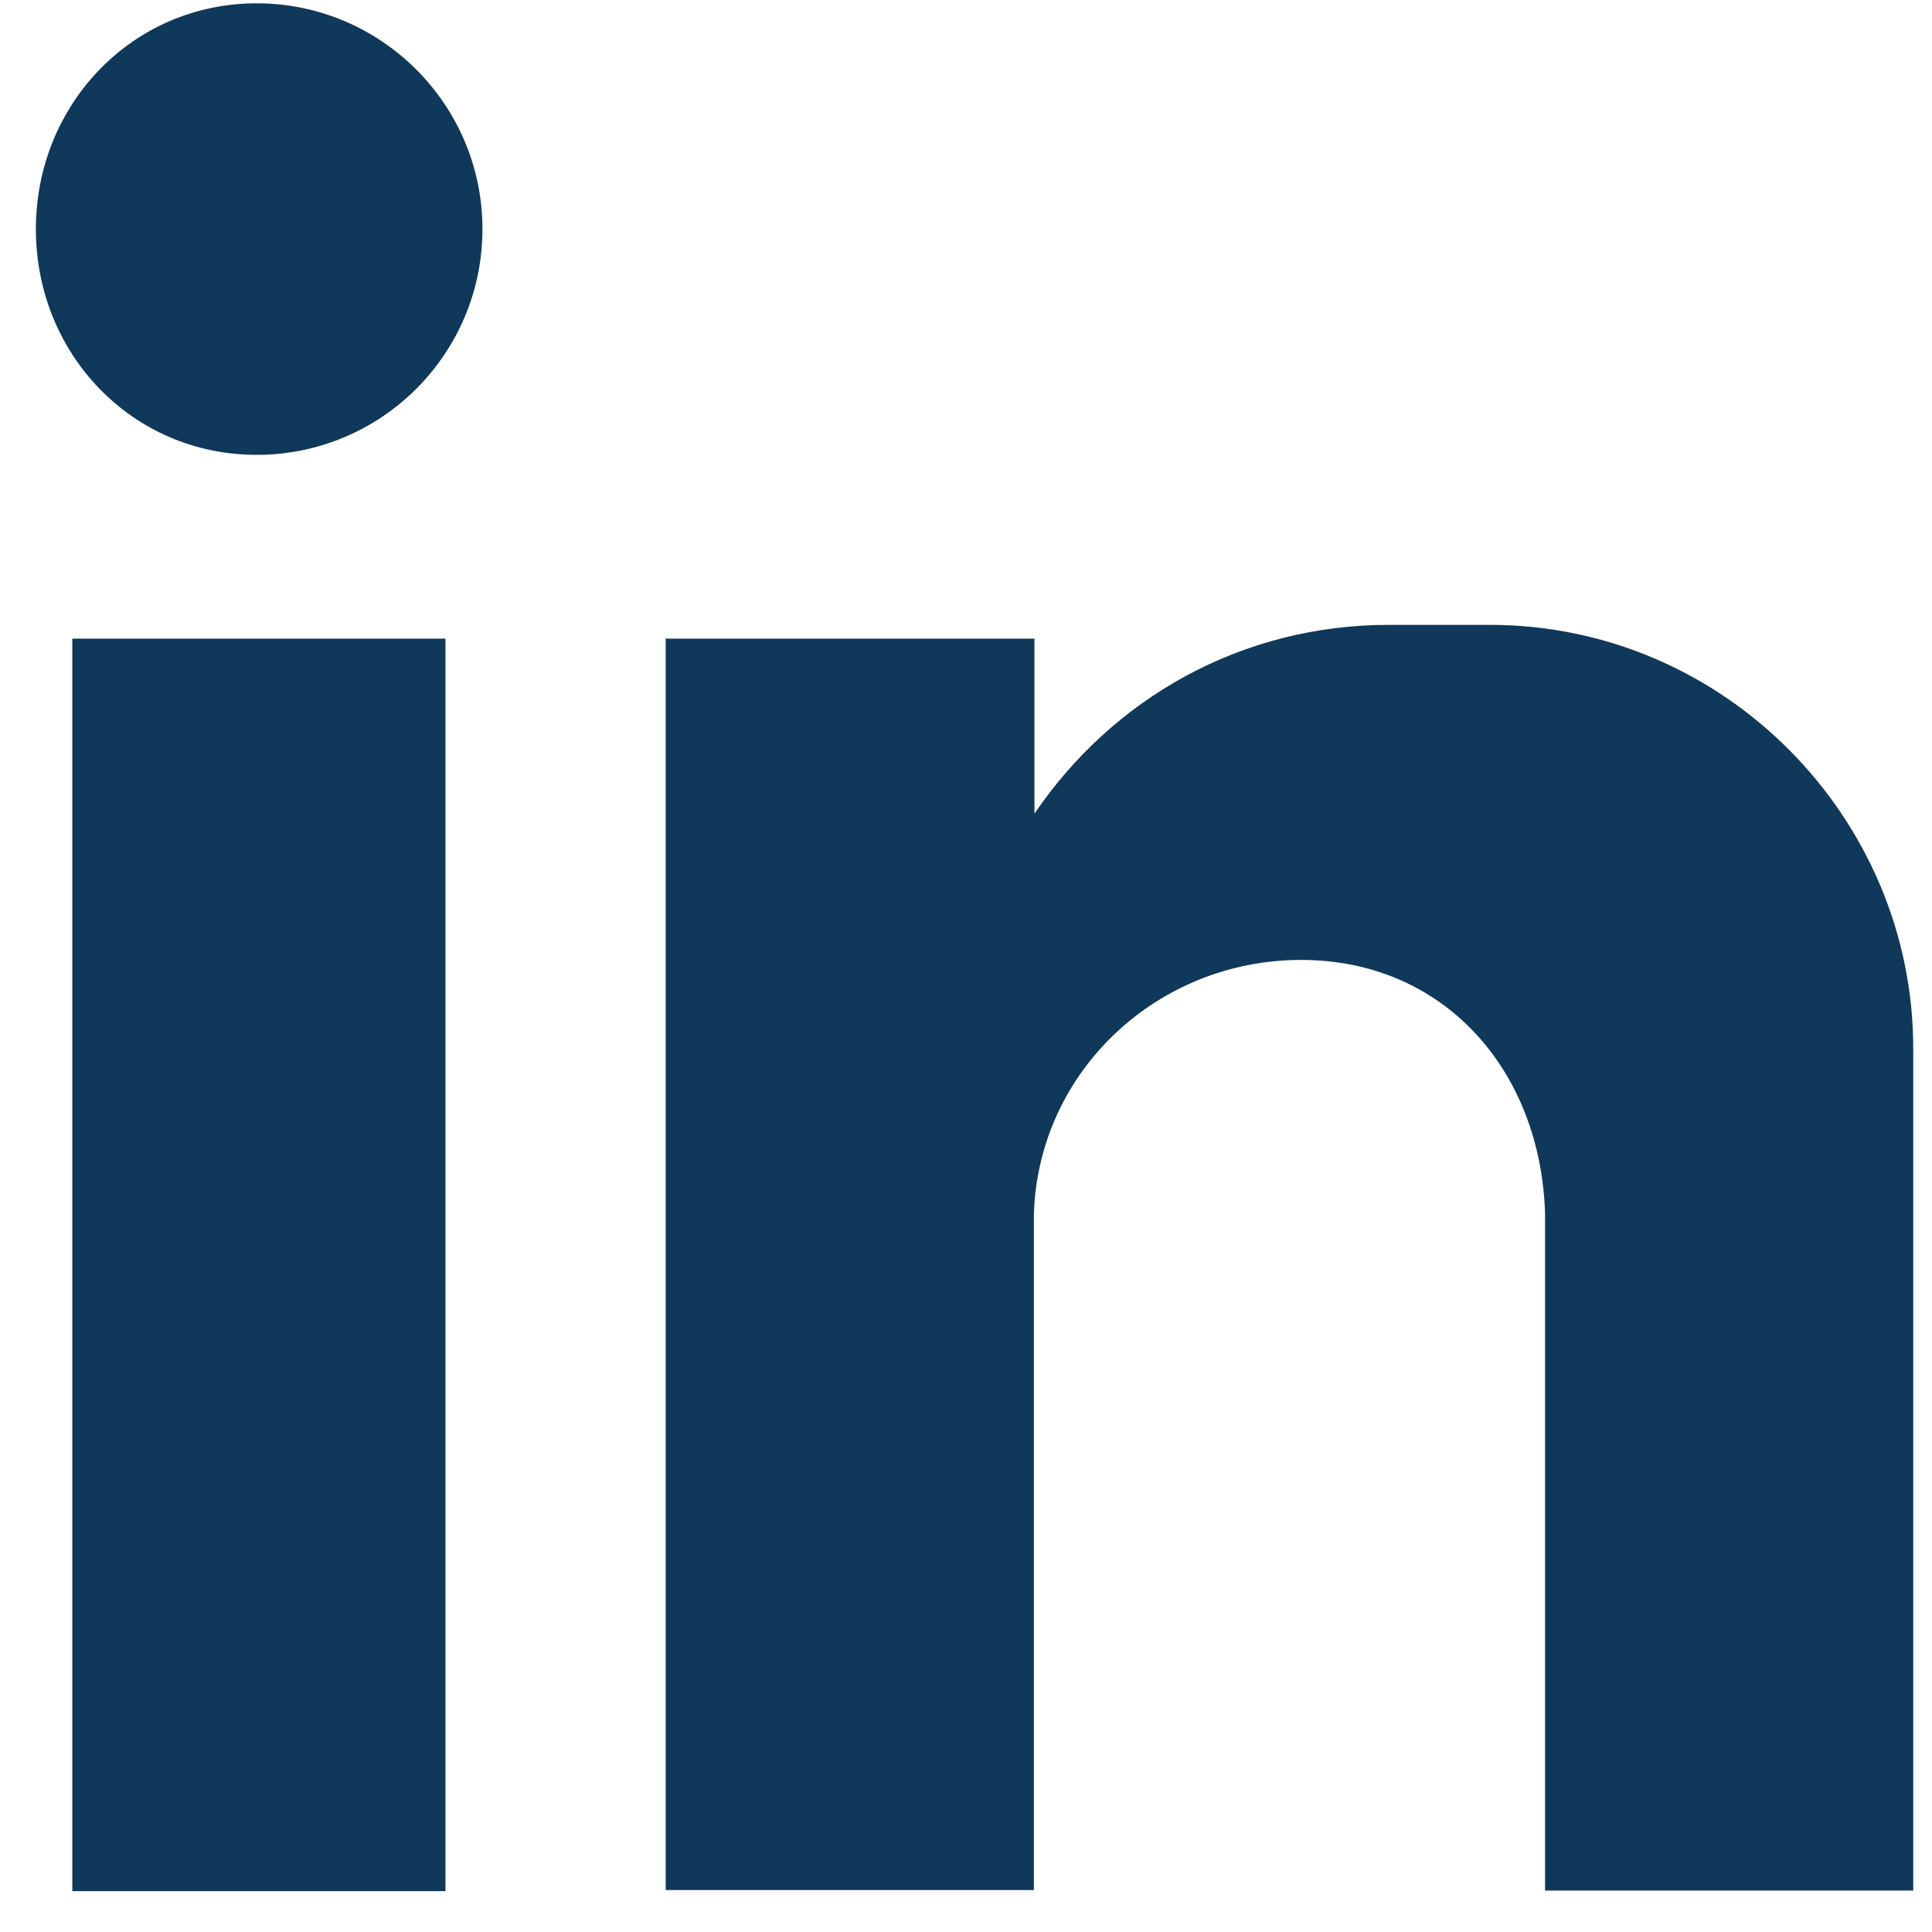
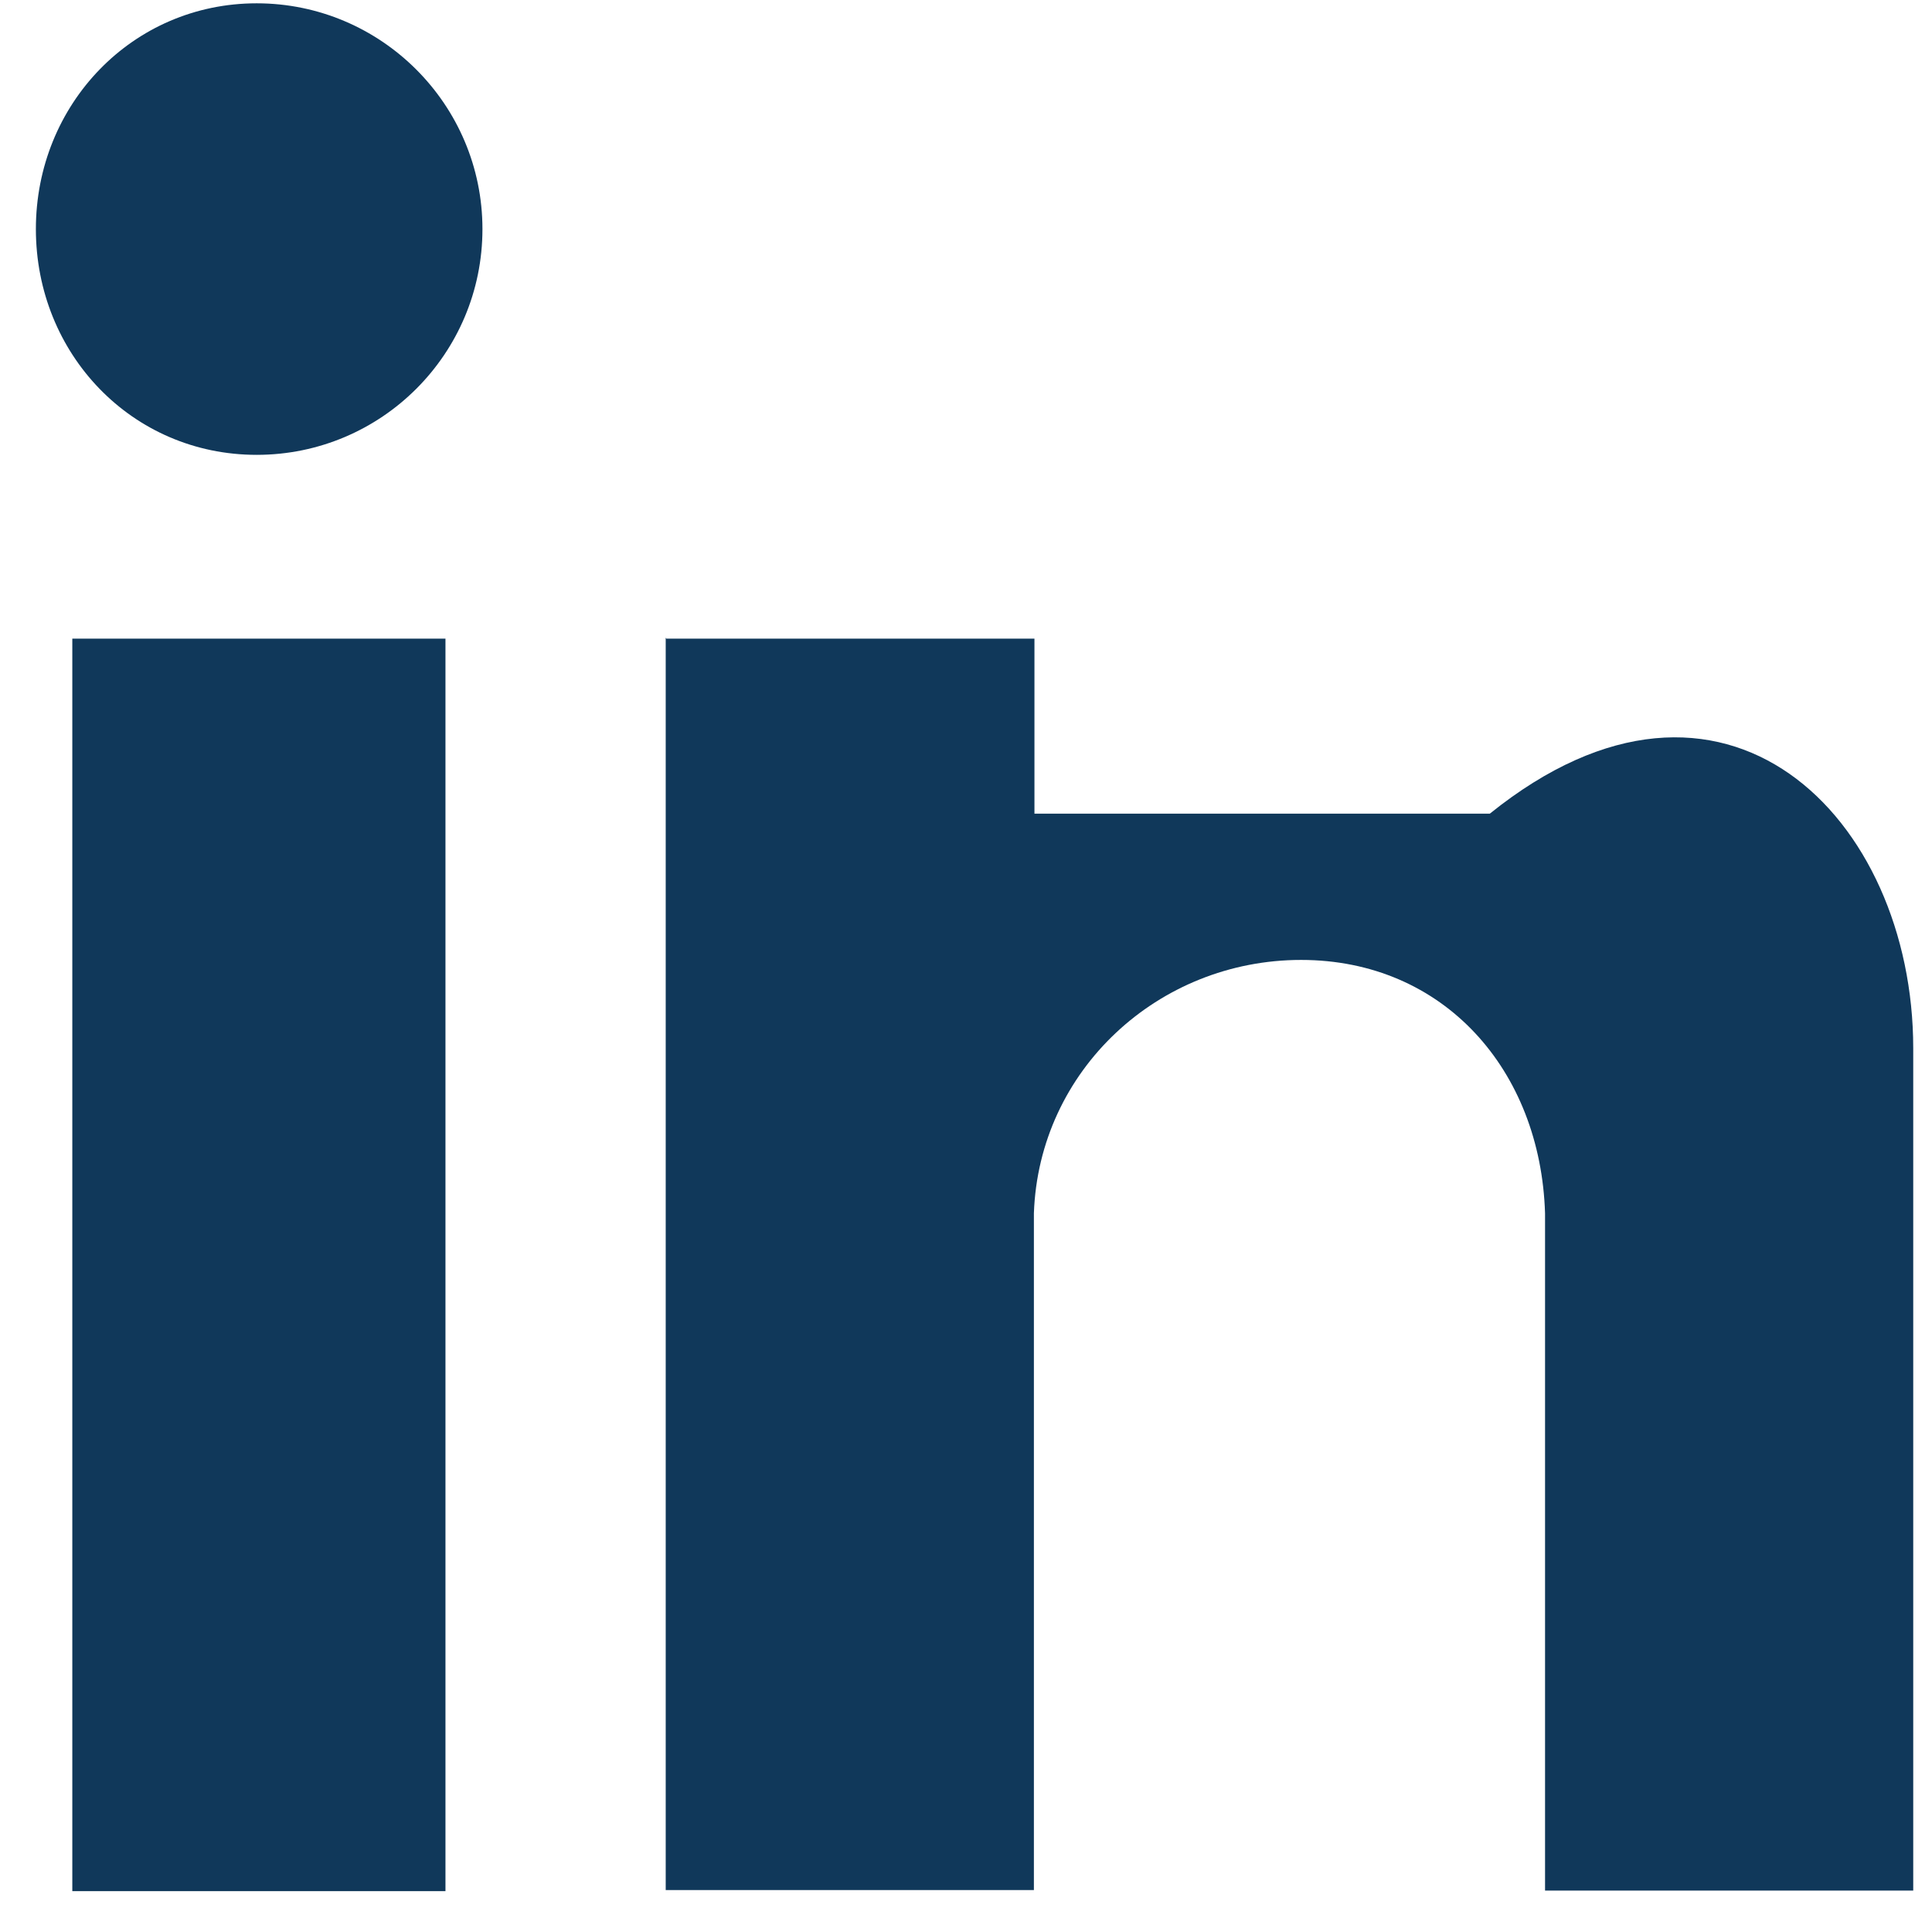
<svg xmlns="http://www.w3.org/2000/svg" width="35" height="35" viewBox="0 0 35 35" fill="none">
-   <path fill-rule="evenodd" clip-rule="evenodd" d="M1.31 11.57H8.07V34.26H1.31V11.57ZM4.65 0.06C6.9 0.06 8.74 1.89 8.74 4.15C8.74 6.41 6.91 8.24 4.65 8.24C2.39 8.24 0.65 6.41 0.65 4.15C0.65 1.89 2.4 0.06 4.65 0.06ZM12.07 11.57H18.74V14.74C20.16 12.65 22.49 11.32 25.16 11.32H26.99C31.24 11.32 34.66 14.82 34.66 18.99V34.25H27.99V32.16V21.98C27.91 19.39 26.16 17.39 23.57 17.39C20.98 17.39 18.82 19.39 18.73 21.98V34.24H12.06V11.55L12.07 11.57Z" fill="#10385A" />
+   <path fill-rule="evenodd" clip-rule="evenodd" d="M1.31 11.57H8.07V34.26H1.31V11.57ZM4.65 0.06C6.9 0.06 8.74 1.89 8.74 4.15C8.74 6.41 6.91 8.24 4.65 8.24C2.39 8.24 0.65 6.41 0.65 4.15C0.65 1.89 2.4 0.06 4.65 0.06ZM12.07 11.57H18.74V14.74H26.99C31.24 11.32 34.66 14.82 34.66 18.99V34.25H27.99V32.16V21.98C27.91 19.39 26.16 17.39 23.57 17.39C20.98 17.39 18.82 19.39 18.73 21.98V34.24H12.06V11.55L12.07 11.57Z" fill="#10385A" />
</svg>